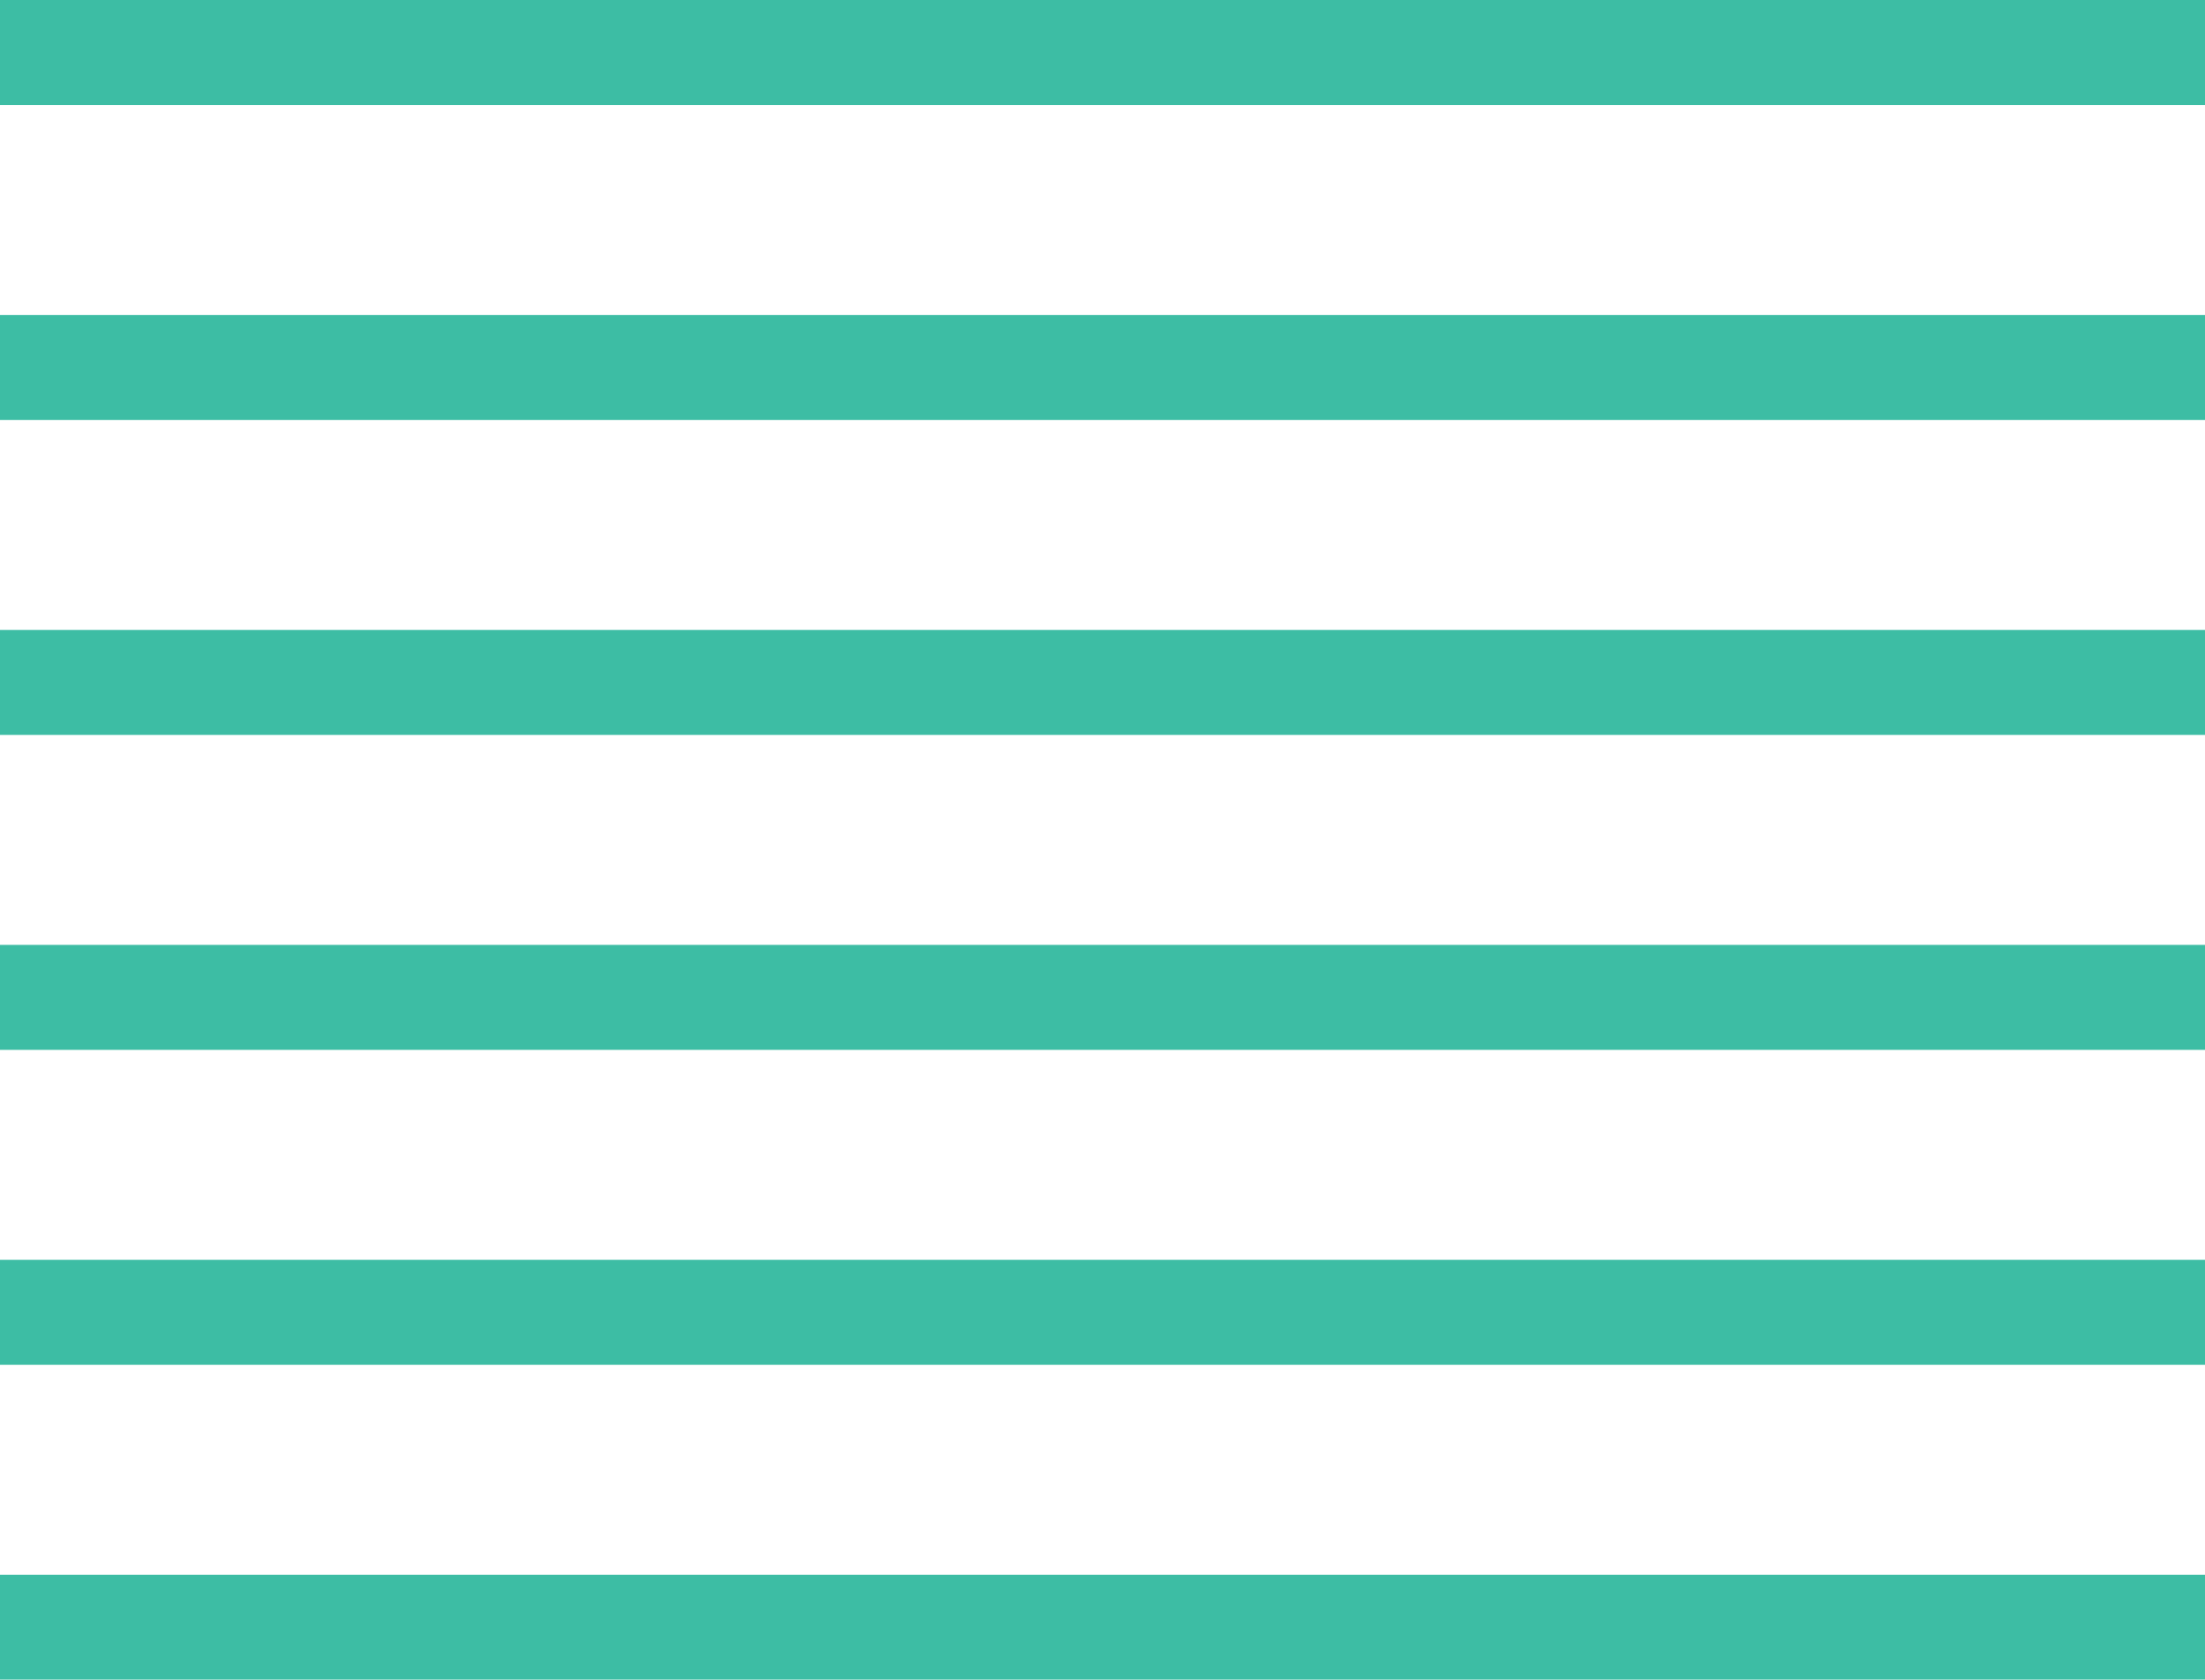
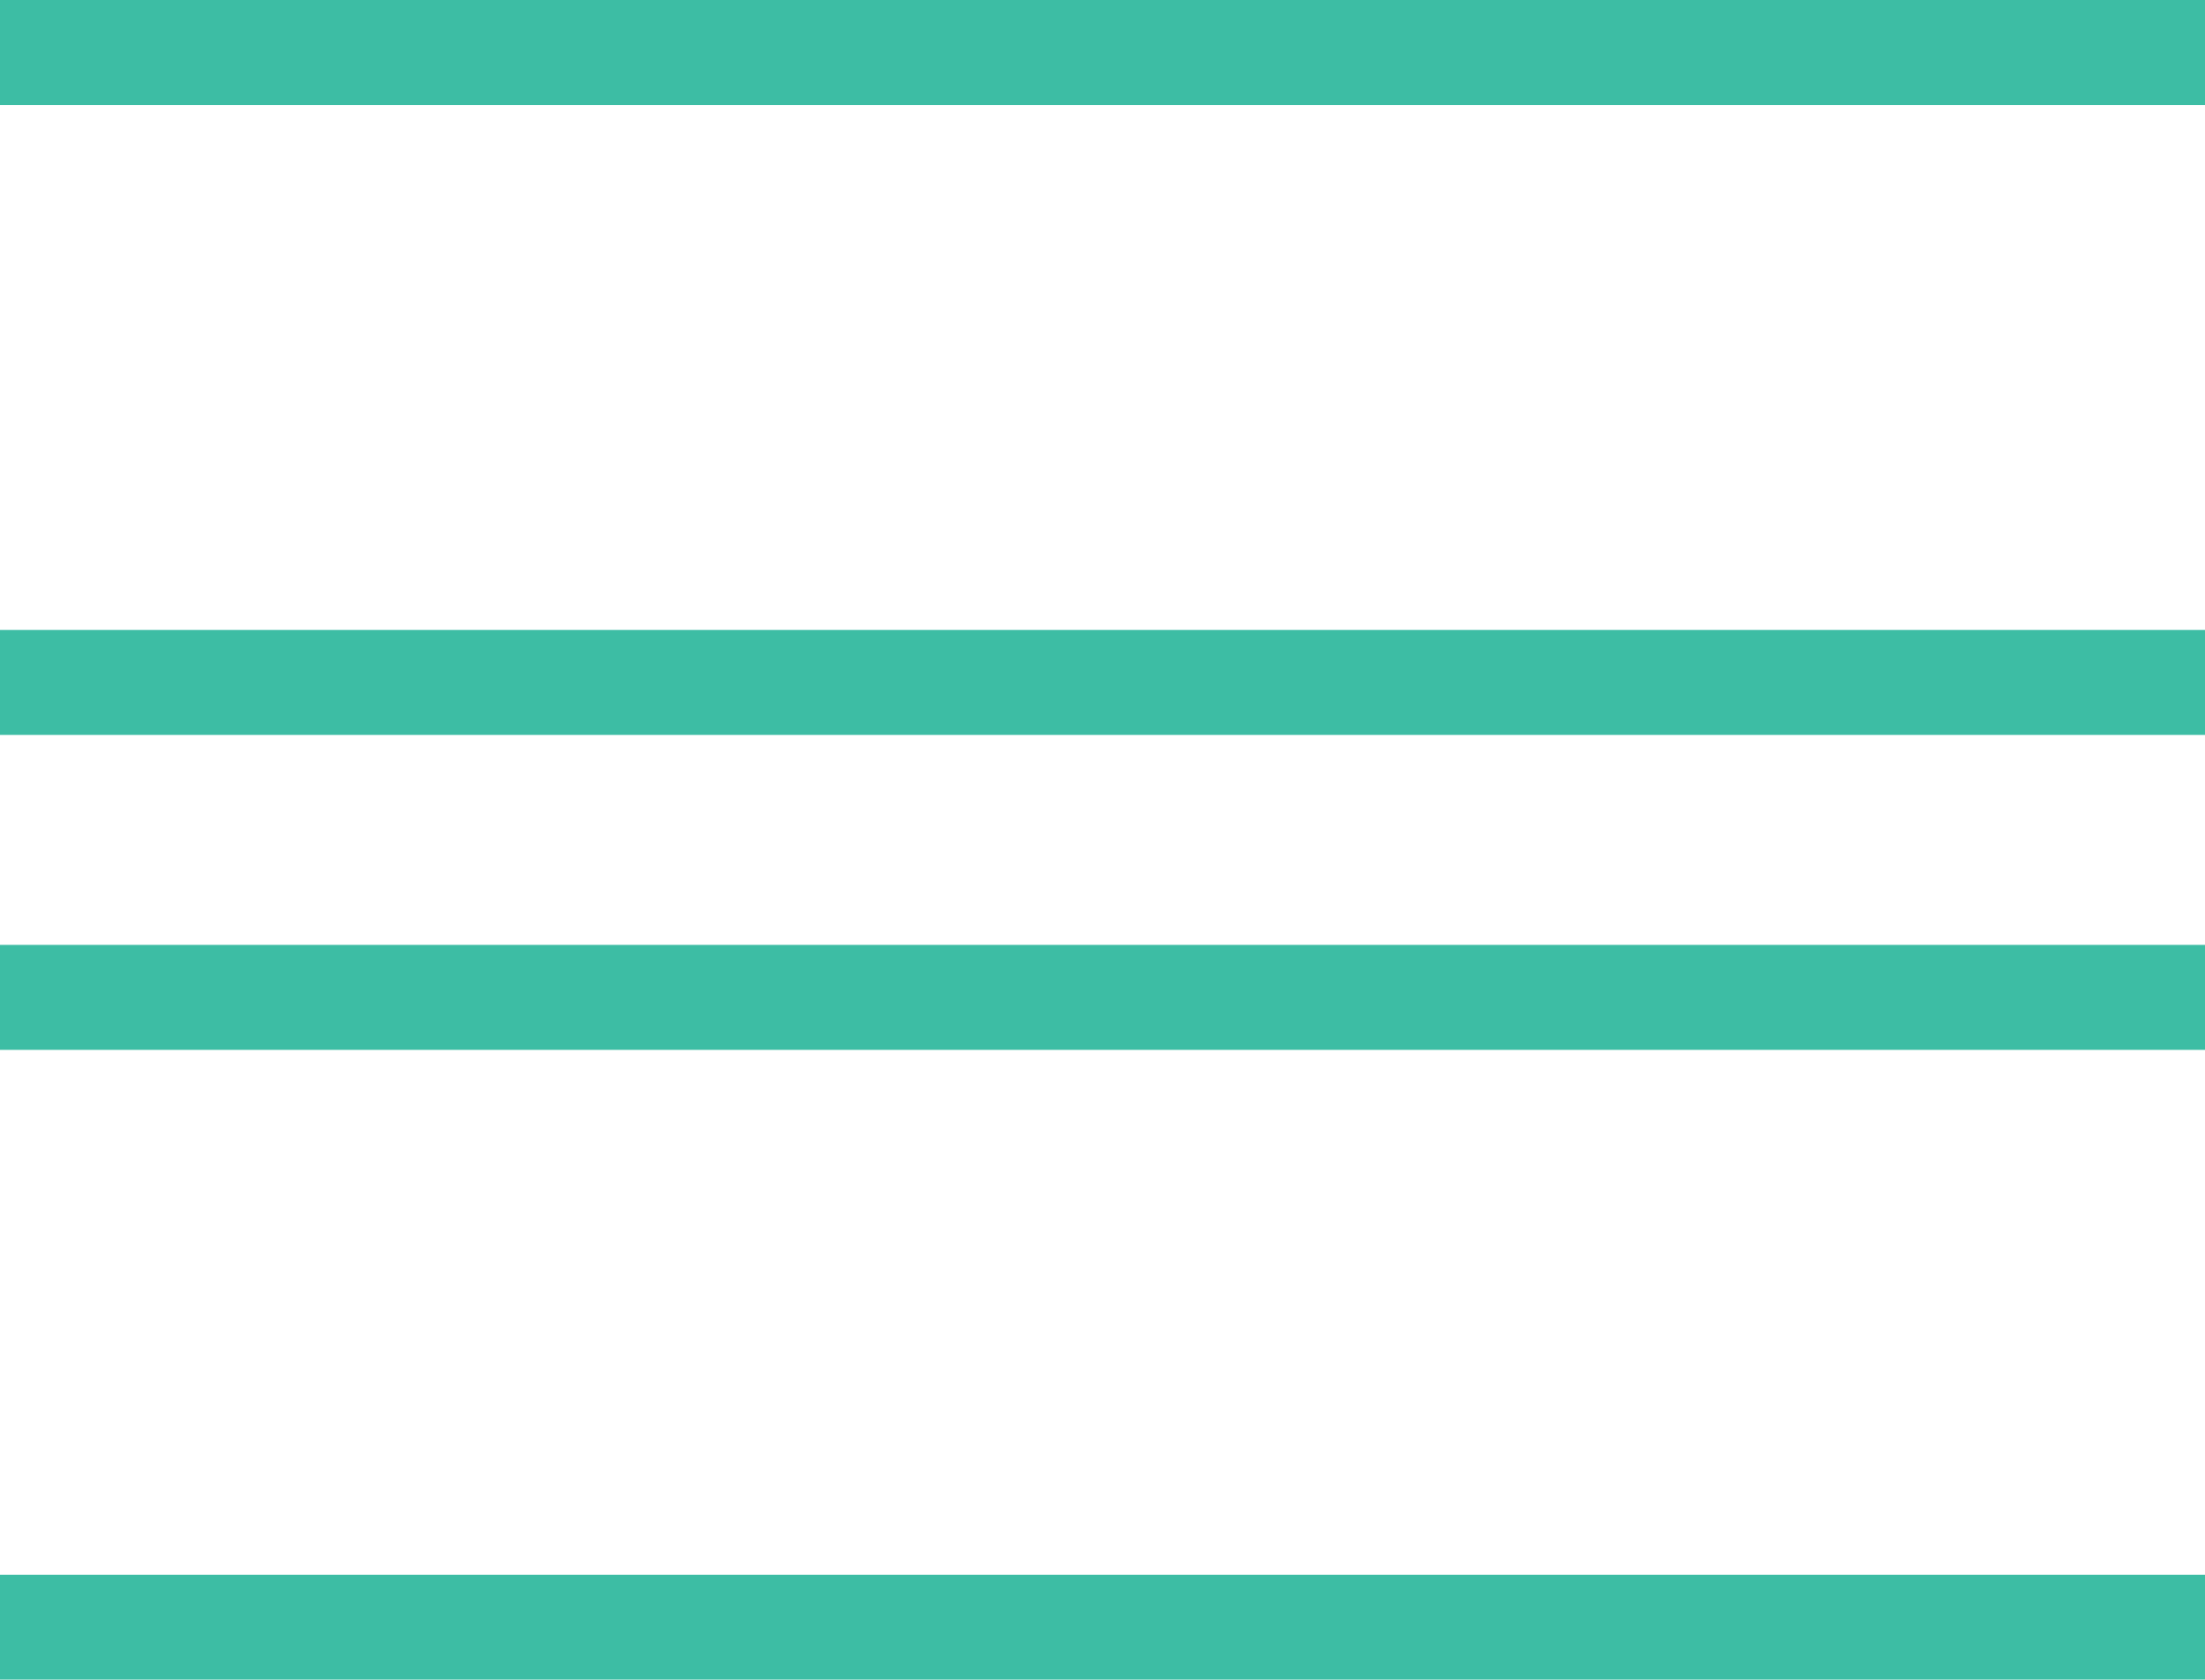
<svg xmlns="http://www.w3.org/2000/svg" width="21" height="16" viewBox="0 0 21 16">
  <g id="Groupe_10684" data-name="Groupe 10684" transform="translate(-1027.5 -856)" opacity="0.798">
    <line id="Ligne_11" data-name="Ligne 11" x2="21" transform="translate(1027.5 856.5)" fill="none" stroke="#0cac8d" stroke-width="1" />
-     <line id="Ligne_12" data-name="Ligne 12" x2="21" transform="translate(1027.5 859.5)" fill="none" stroke="#0cac8d" stroke-width="1" />
    <line id="Ligne_13" data-name="Ligne 13" x2="21" transform="translate(1027.5 862.5)" fill="none" stroke="#0cac8d" stroke-width="1" />
    <line id="Ligne_14" data-name="Ligne 14" x2="21" transform="translate(1027.5 865.5)" fill="none" stroke="#0cac8d" stroke-width="1" />
-     <line id="Ligne_15" data-name="Ligne 15" x2="21" transform="translate(1027.5 868.5)" fill="none" stroke="#0cac8d" stroke-width="1" />
    <line id="Ligne_16" data-name="Ligne 16" x2="21" transform="translate(1027.5 871.5)" fill="none" stroke="#0cac8d" stroke-width="1" />
  </g>
</svg>